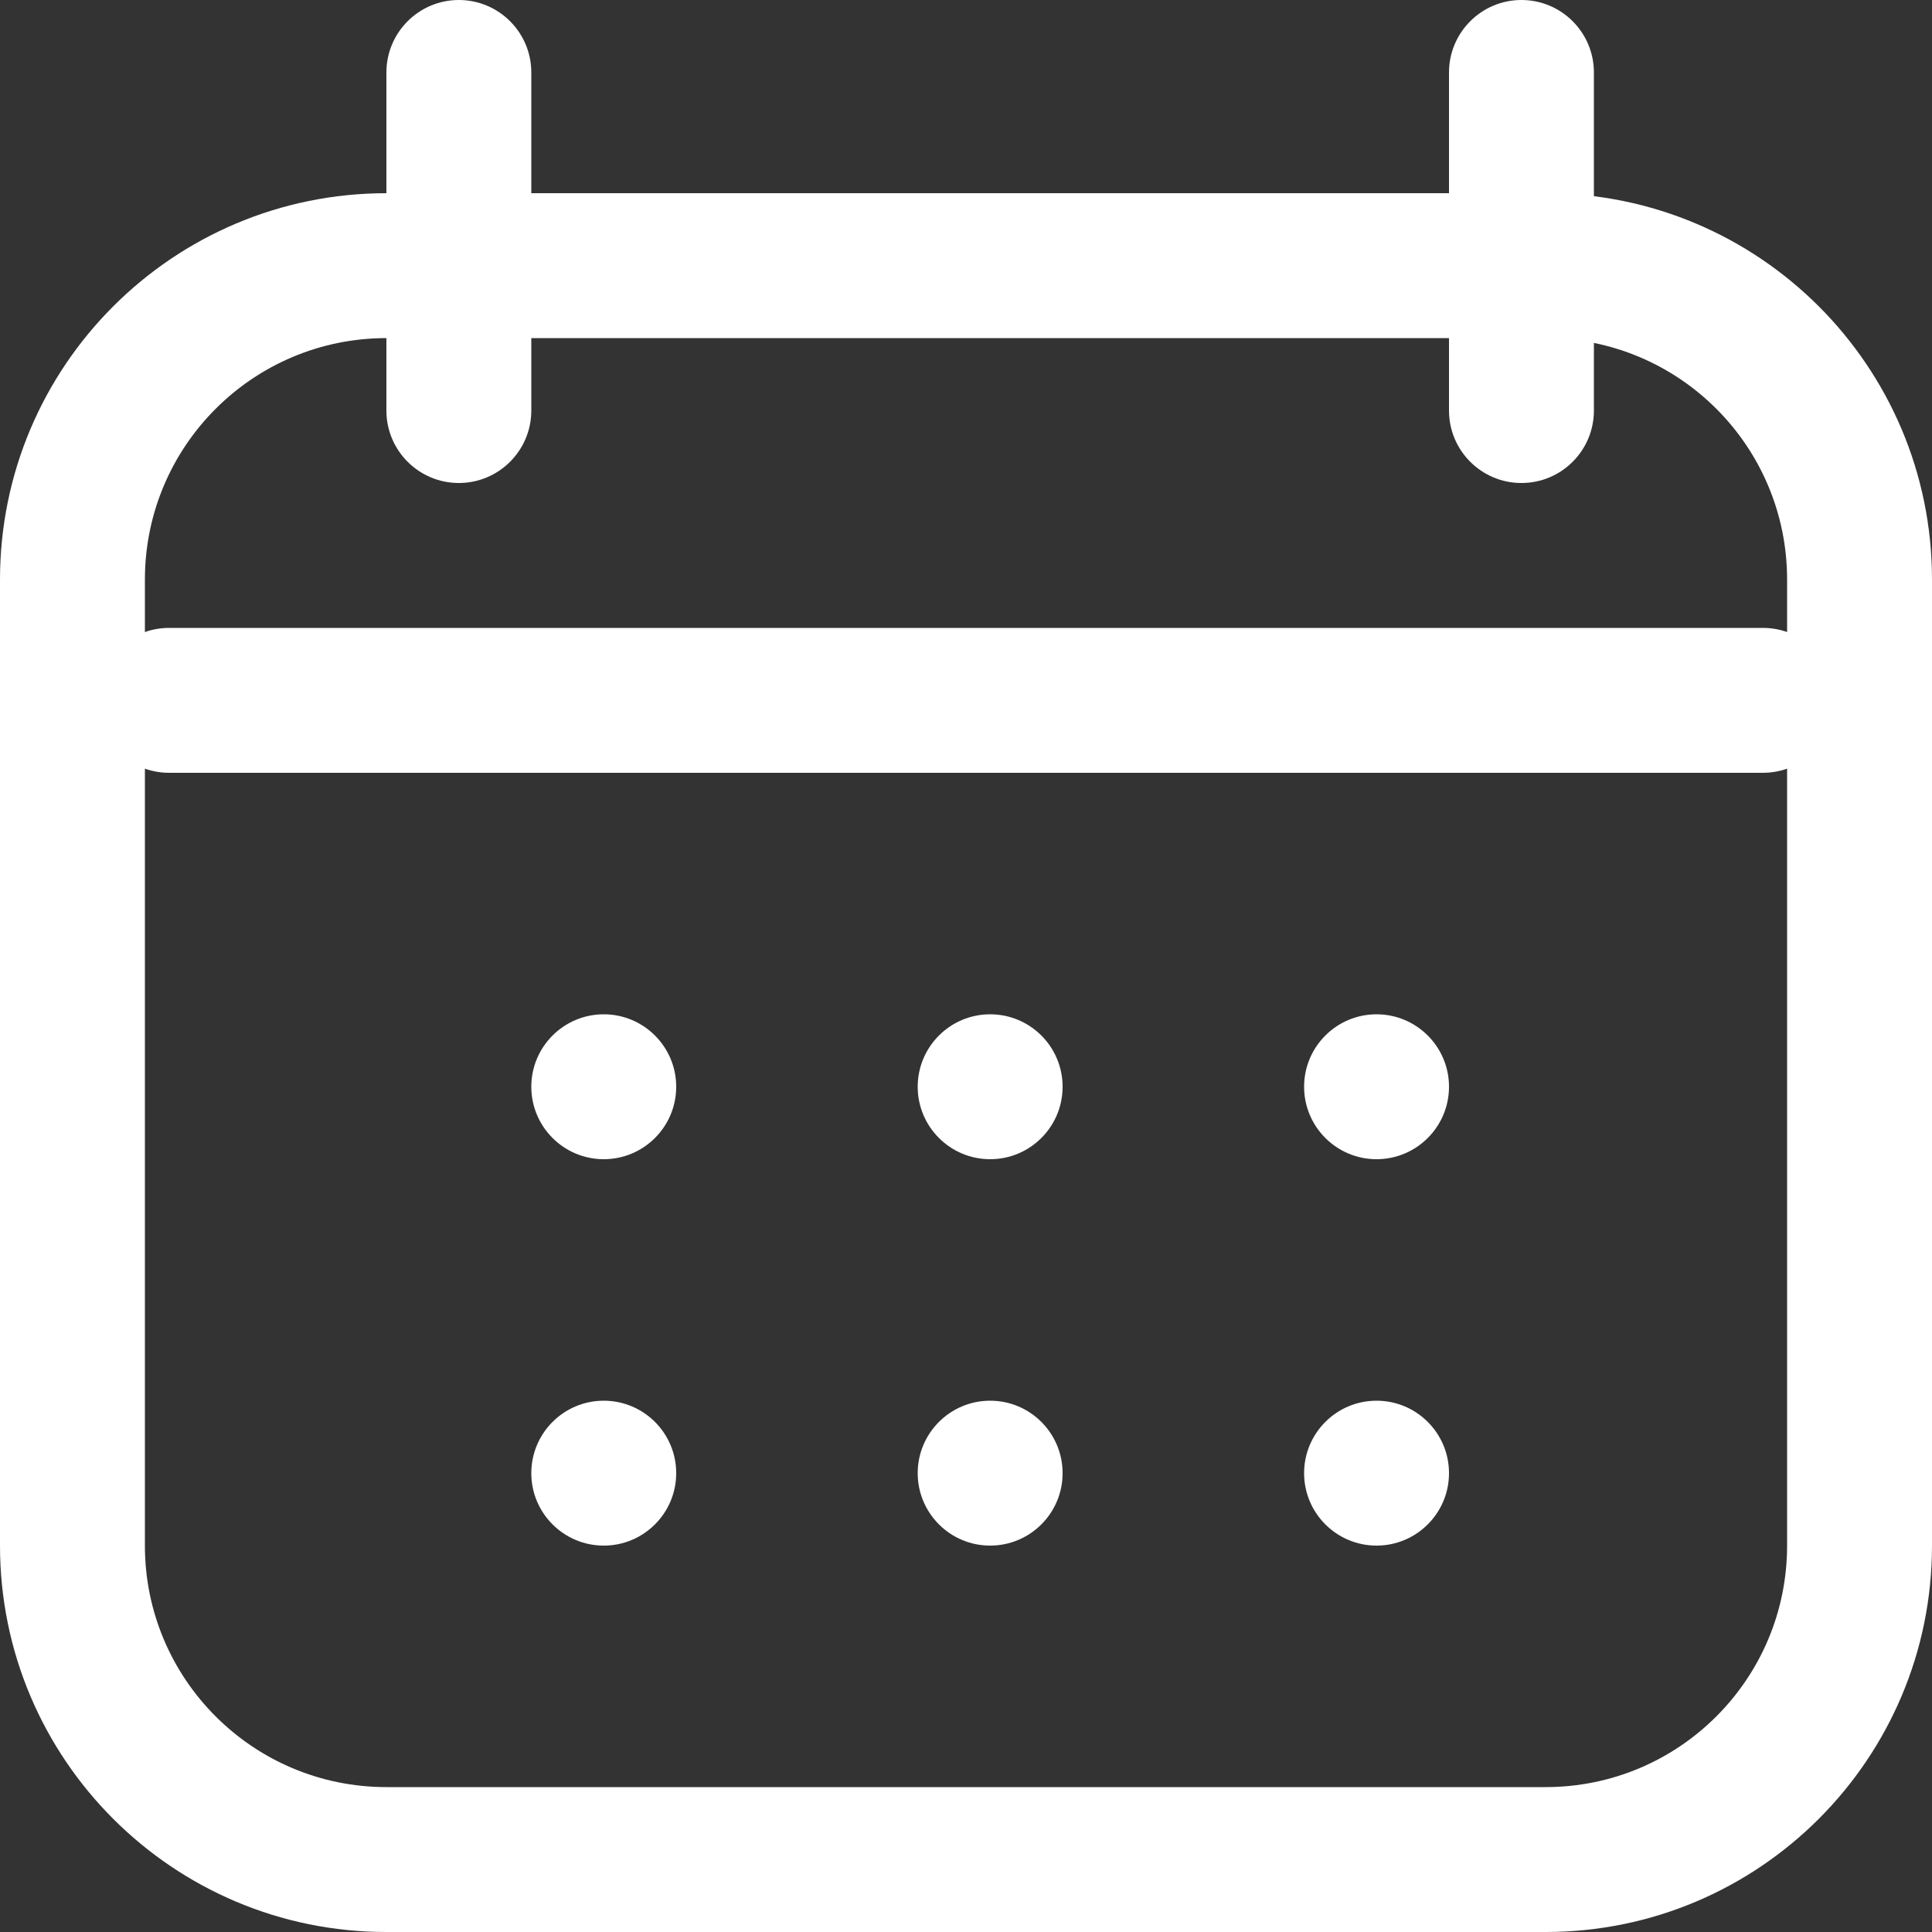
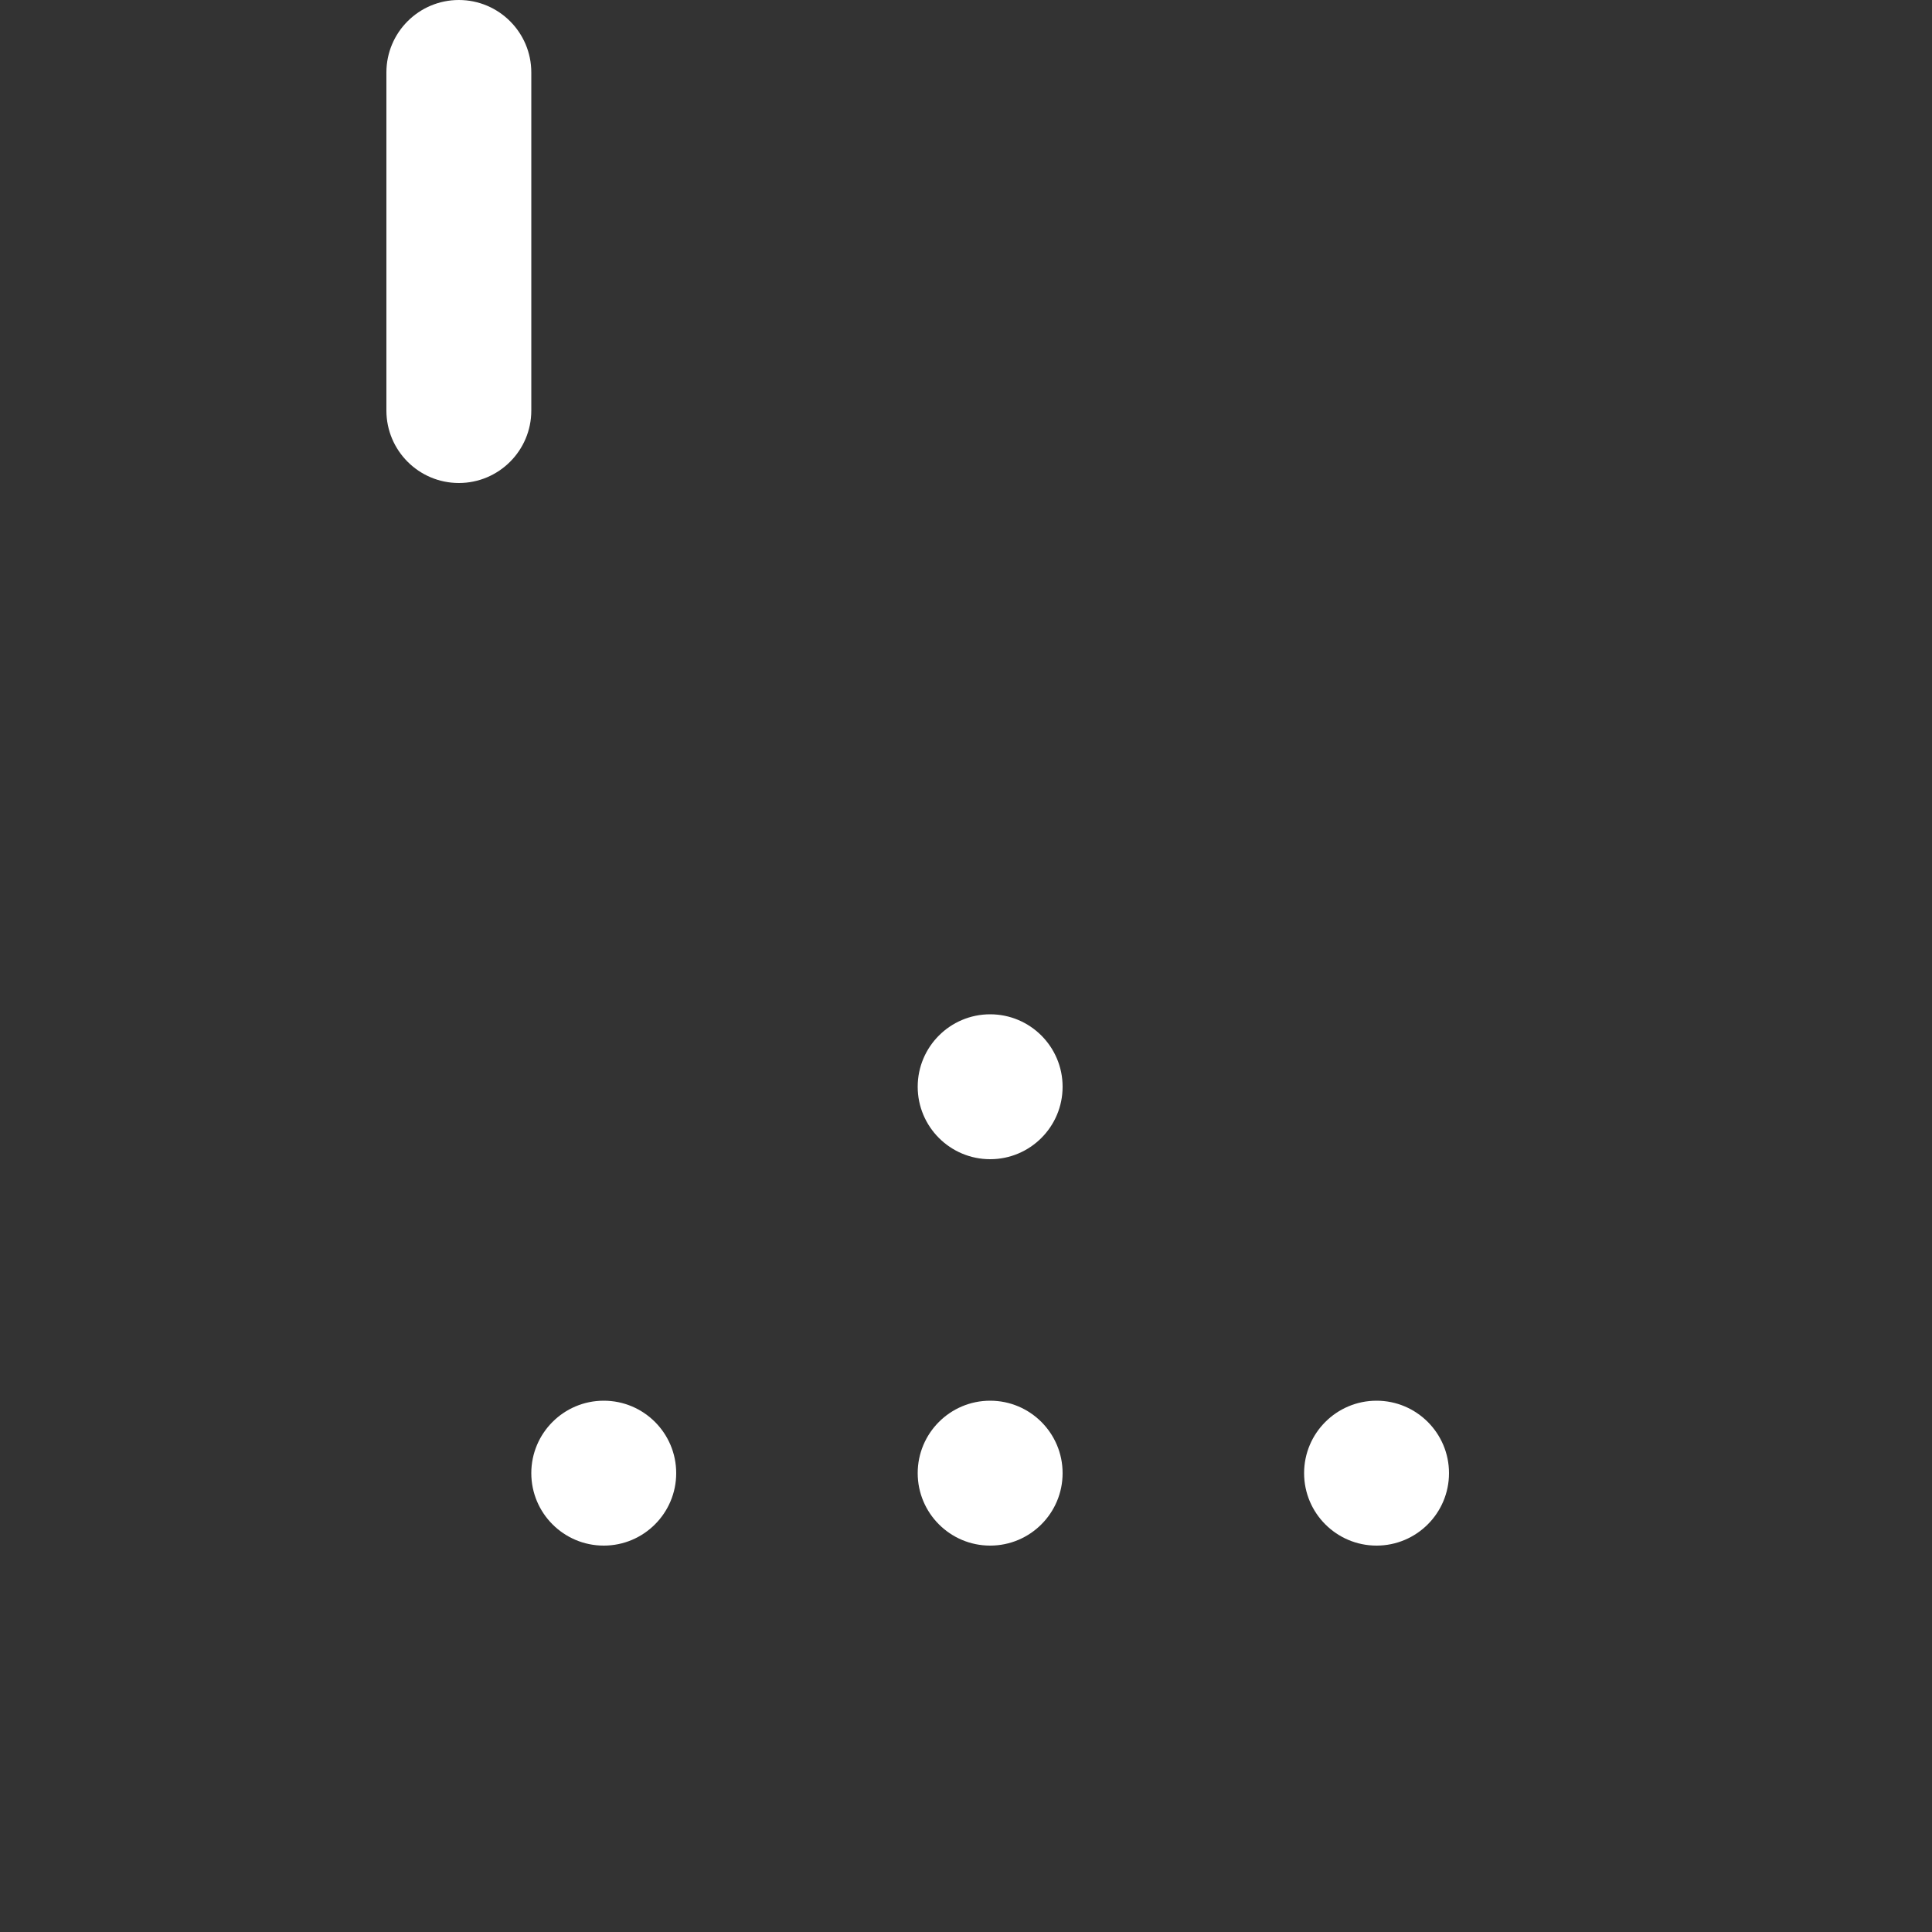
<svg xmlns="http://www.w3.org/2000/svg" width="20" height="20" viewBox="0 0 20 20" fill="none">
  <rect x="0" y="0" width="20" height="20" fill="#333333" stroke="none" />
-   <path d="M18.5 6C18.5 4.619 17.381 3.5 16 3.5H4C2.619 3.5 1.5 4.619 1.5 6V16C1.5 17.381 2.619 18.5 4 18.5H16C17.381 18.5 18.5 17.381 18.5 16V6ZM20 16C20 18.209 18.209 20 16 20H4C1.791 20 0 18.209 0 16V6C0 3.791 1.791 2 4 2H16C18.209 2 20 3.791 20 6V16Z" fill="white" />
  <path d="M4 4.25V0.75C4 0.336 4.336 0 4.75 0C5.164 0 5.5 0.336 5.5 0.75V4.25C5.5 4.664 5.164 5 4.75 5C4.336 5 4 4.664 4 4.25Z" fill="white" />
-   <path d="M18.25 6.5C18.664 6.5 19 6.836 19 7.25C19 7.664 18.664 8 18.25 8H1.75C1.336 8 1 7.664 1 7.25C1 6.836 1.336 6.5 1.75 6.5H18.25Z" fill="white" />
-   <path d="M15 4.25V0.75C15 0.336 15.336 0 15.75 0C16.164 0 16.5 0.336 16.5 0.75V4.25C16.5 4.664 16.164 5 15.75 5C15.336 5 15 4.664 15 4.25Z" fill="white" />
-   <path d="M6.25 12C6.664 12 7 11.664 7 11.25C7 10.836 6.664 10.5 6.25 10.5C5.836 10.5 5.5 10.836 5.5 11.25C5.5 11.664 5.836 12 6.25 12Z" fill="white" />
  <path d="M10.25 12C10.664 12 11 11.664 11 11.25C11 10.836 10.664 10.5 10.25 10.5C9.836 10.5 9.5 10.836 9.5 11.25C9.5 11.664 9.836 12 10.25 12Z" fill="white" />
-   <path d="M14.25 12C14.664 12 15 11.664 15 11.25C15 10.836 14.664 10.5 14.25 10.5C13.836 10.5 13.5 10.836 13.5 11.25C13.5 11.664 13.836 12 14.25 12Z" fill="white" />
  <path d="M6.25 16C6.664 16 7 15.664 7 15.25C7 14.836 6.664 14.5 6.25 14.5C5.836 14.5 5.5 14.836 5.5 15.25C5.5 15.664 5.836 16 6.25 16Z" fill="white" />
  <path d="M10.25 16C10.664 16 11 15.664 11 15.25C11 14.836 10.664 14.5 10.25 14.5C9.836 14.5 9.5 14.836 9.5 15.25C9.5 15.664 9.836 16 10.25 16Z" fill="white" />
  <path d="M14.25 16C14.664 16 15 15.664 15 15.25C15 14.836 14.664 14.5 14.25 14.5C13.836 14.5 13.5 14.836 13.5 15.25C13.5 15.664 13.836 16 14.25 16Z" fill="white" />
</svg>